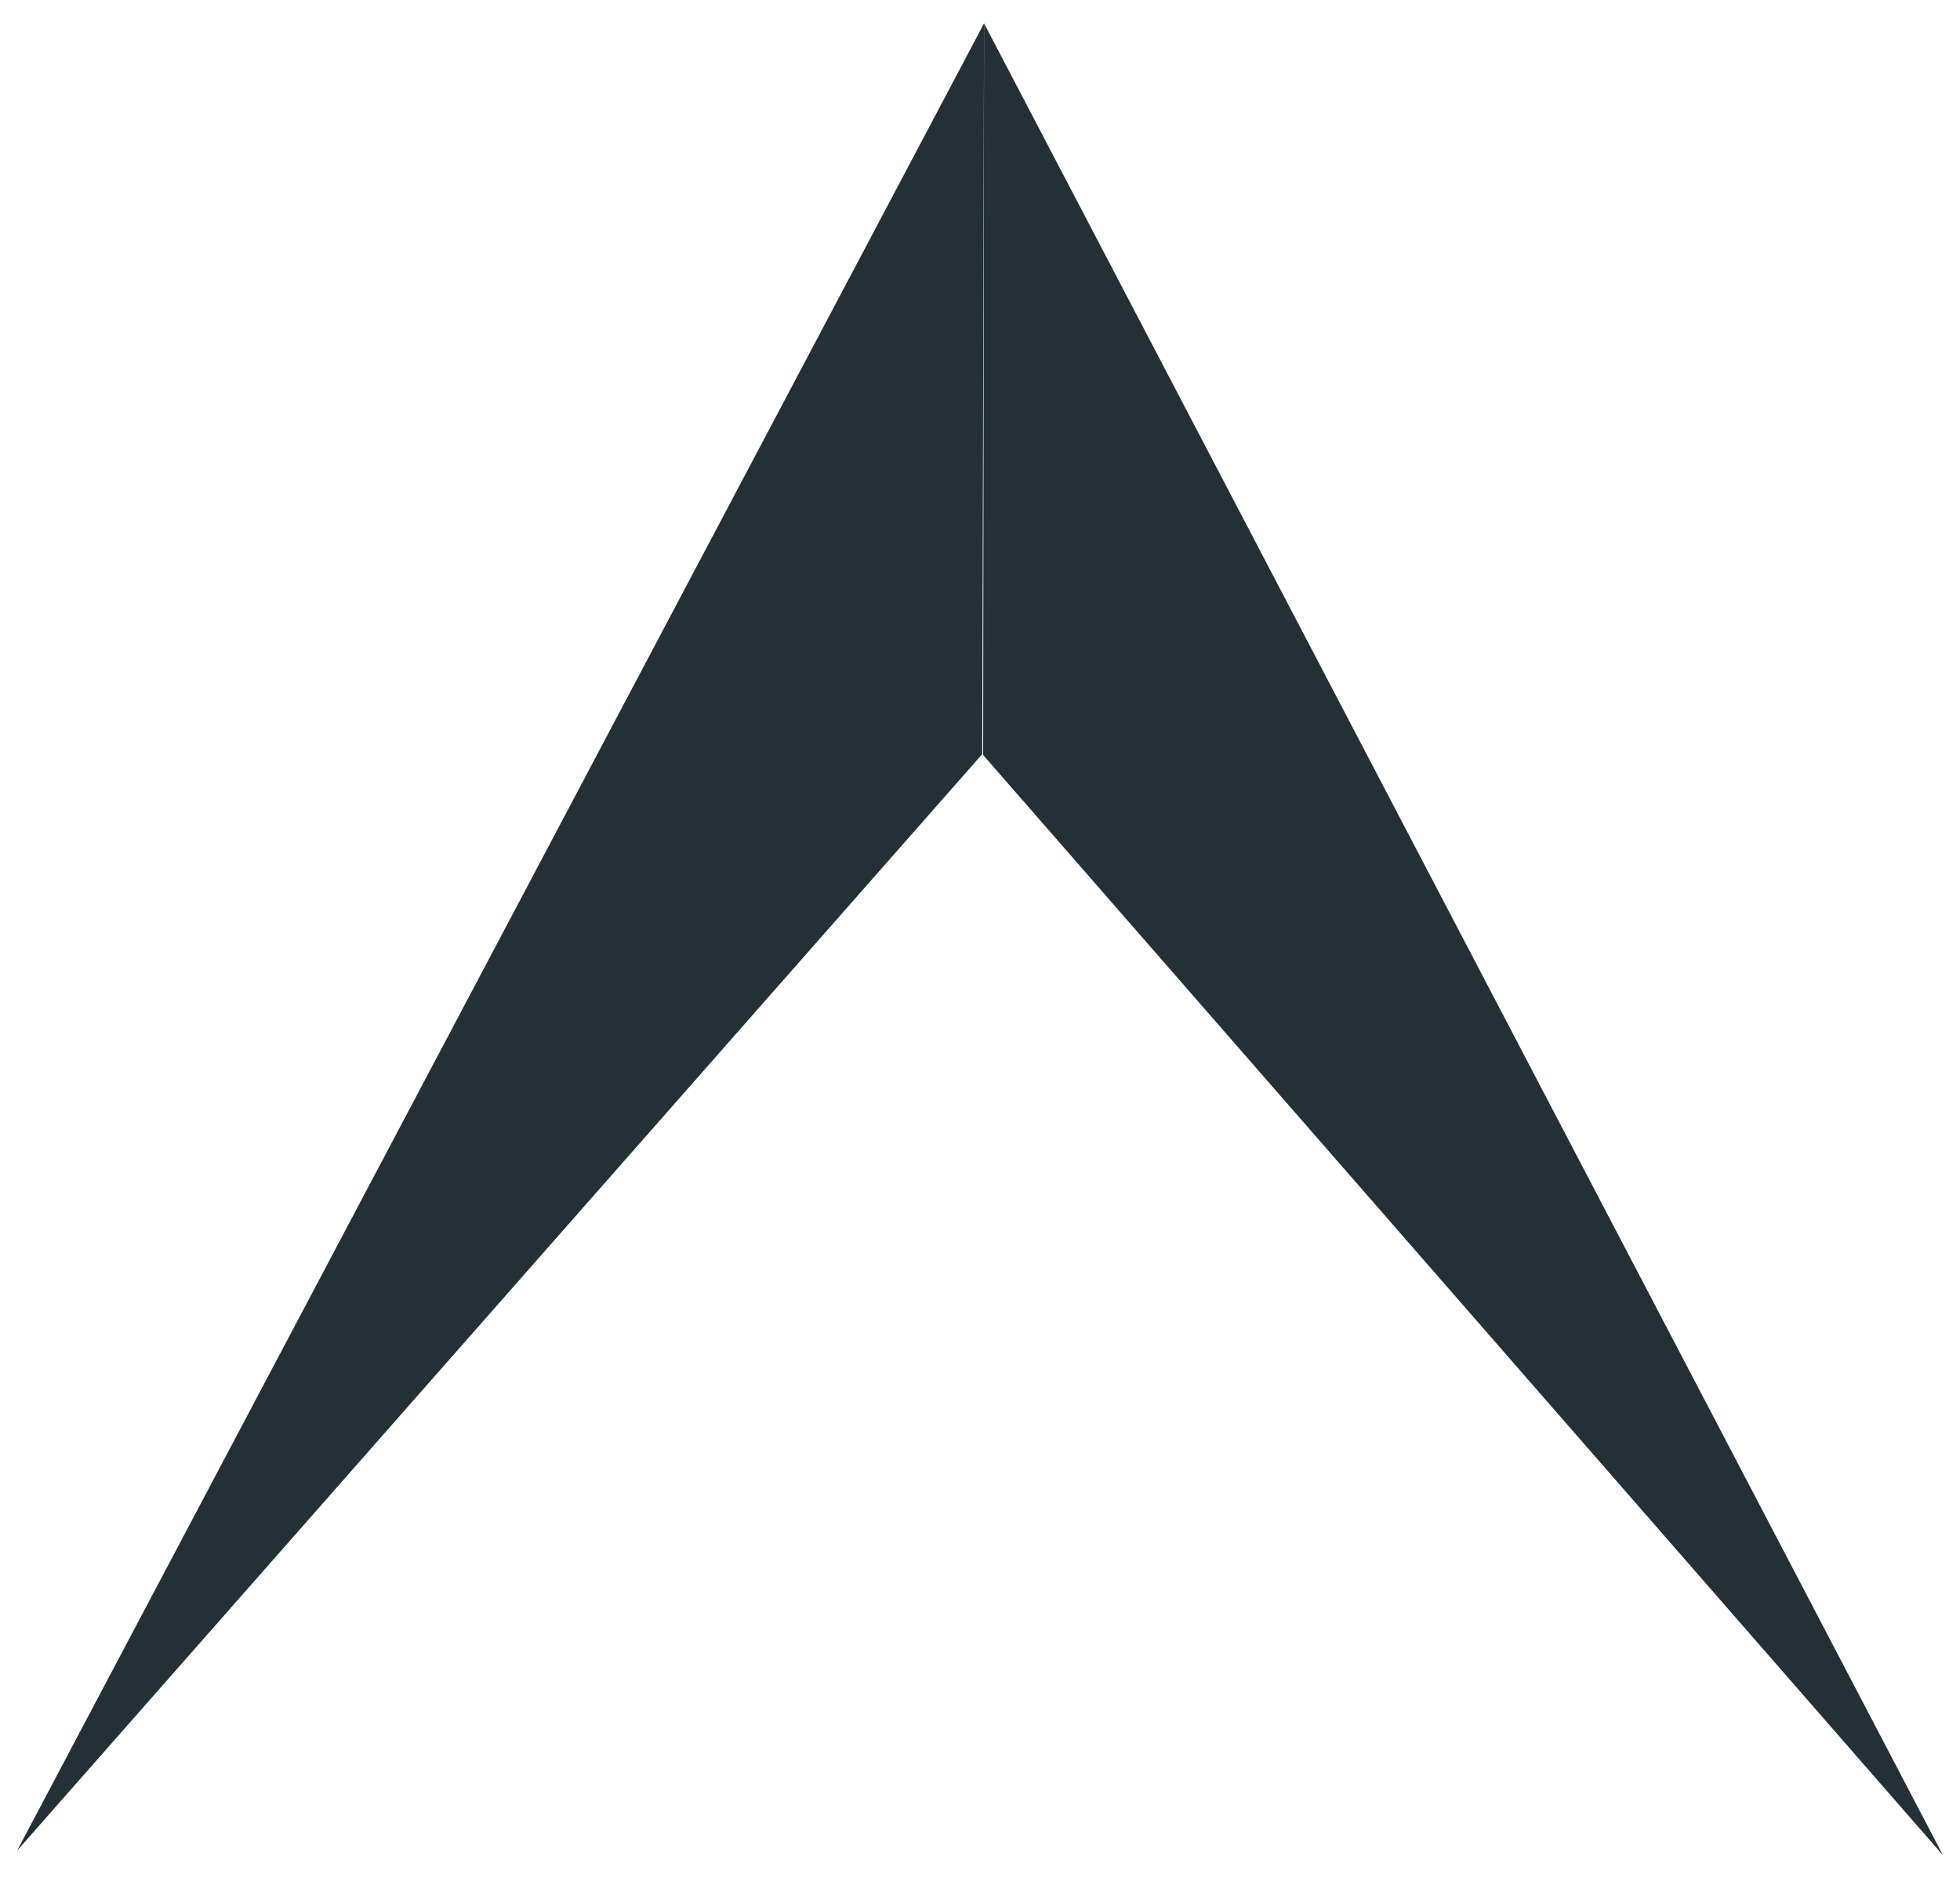
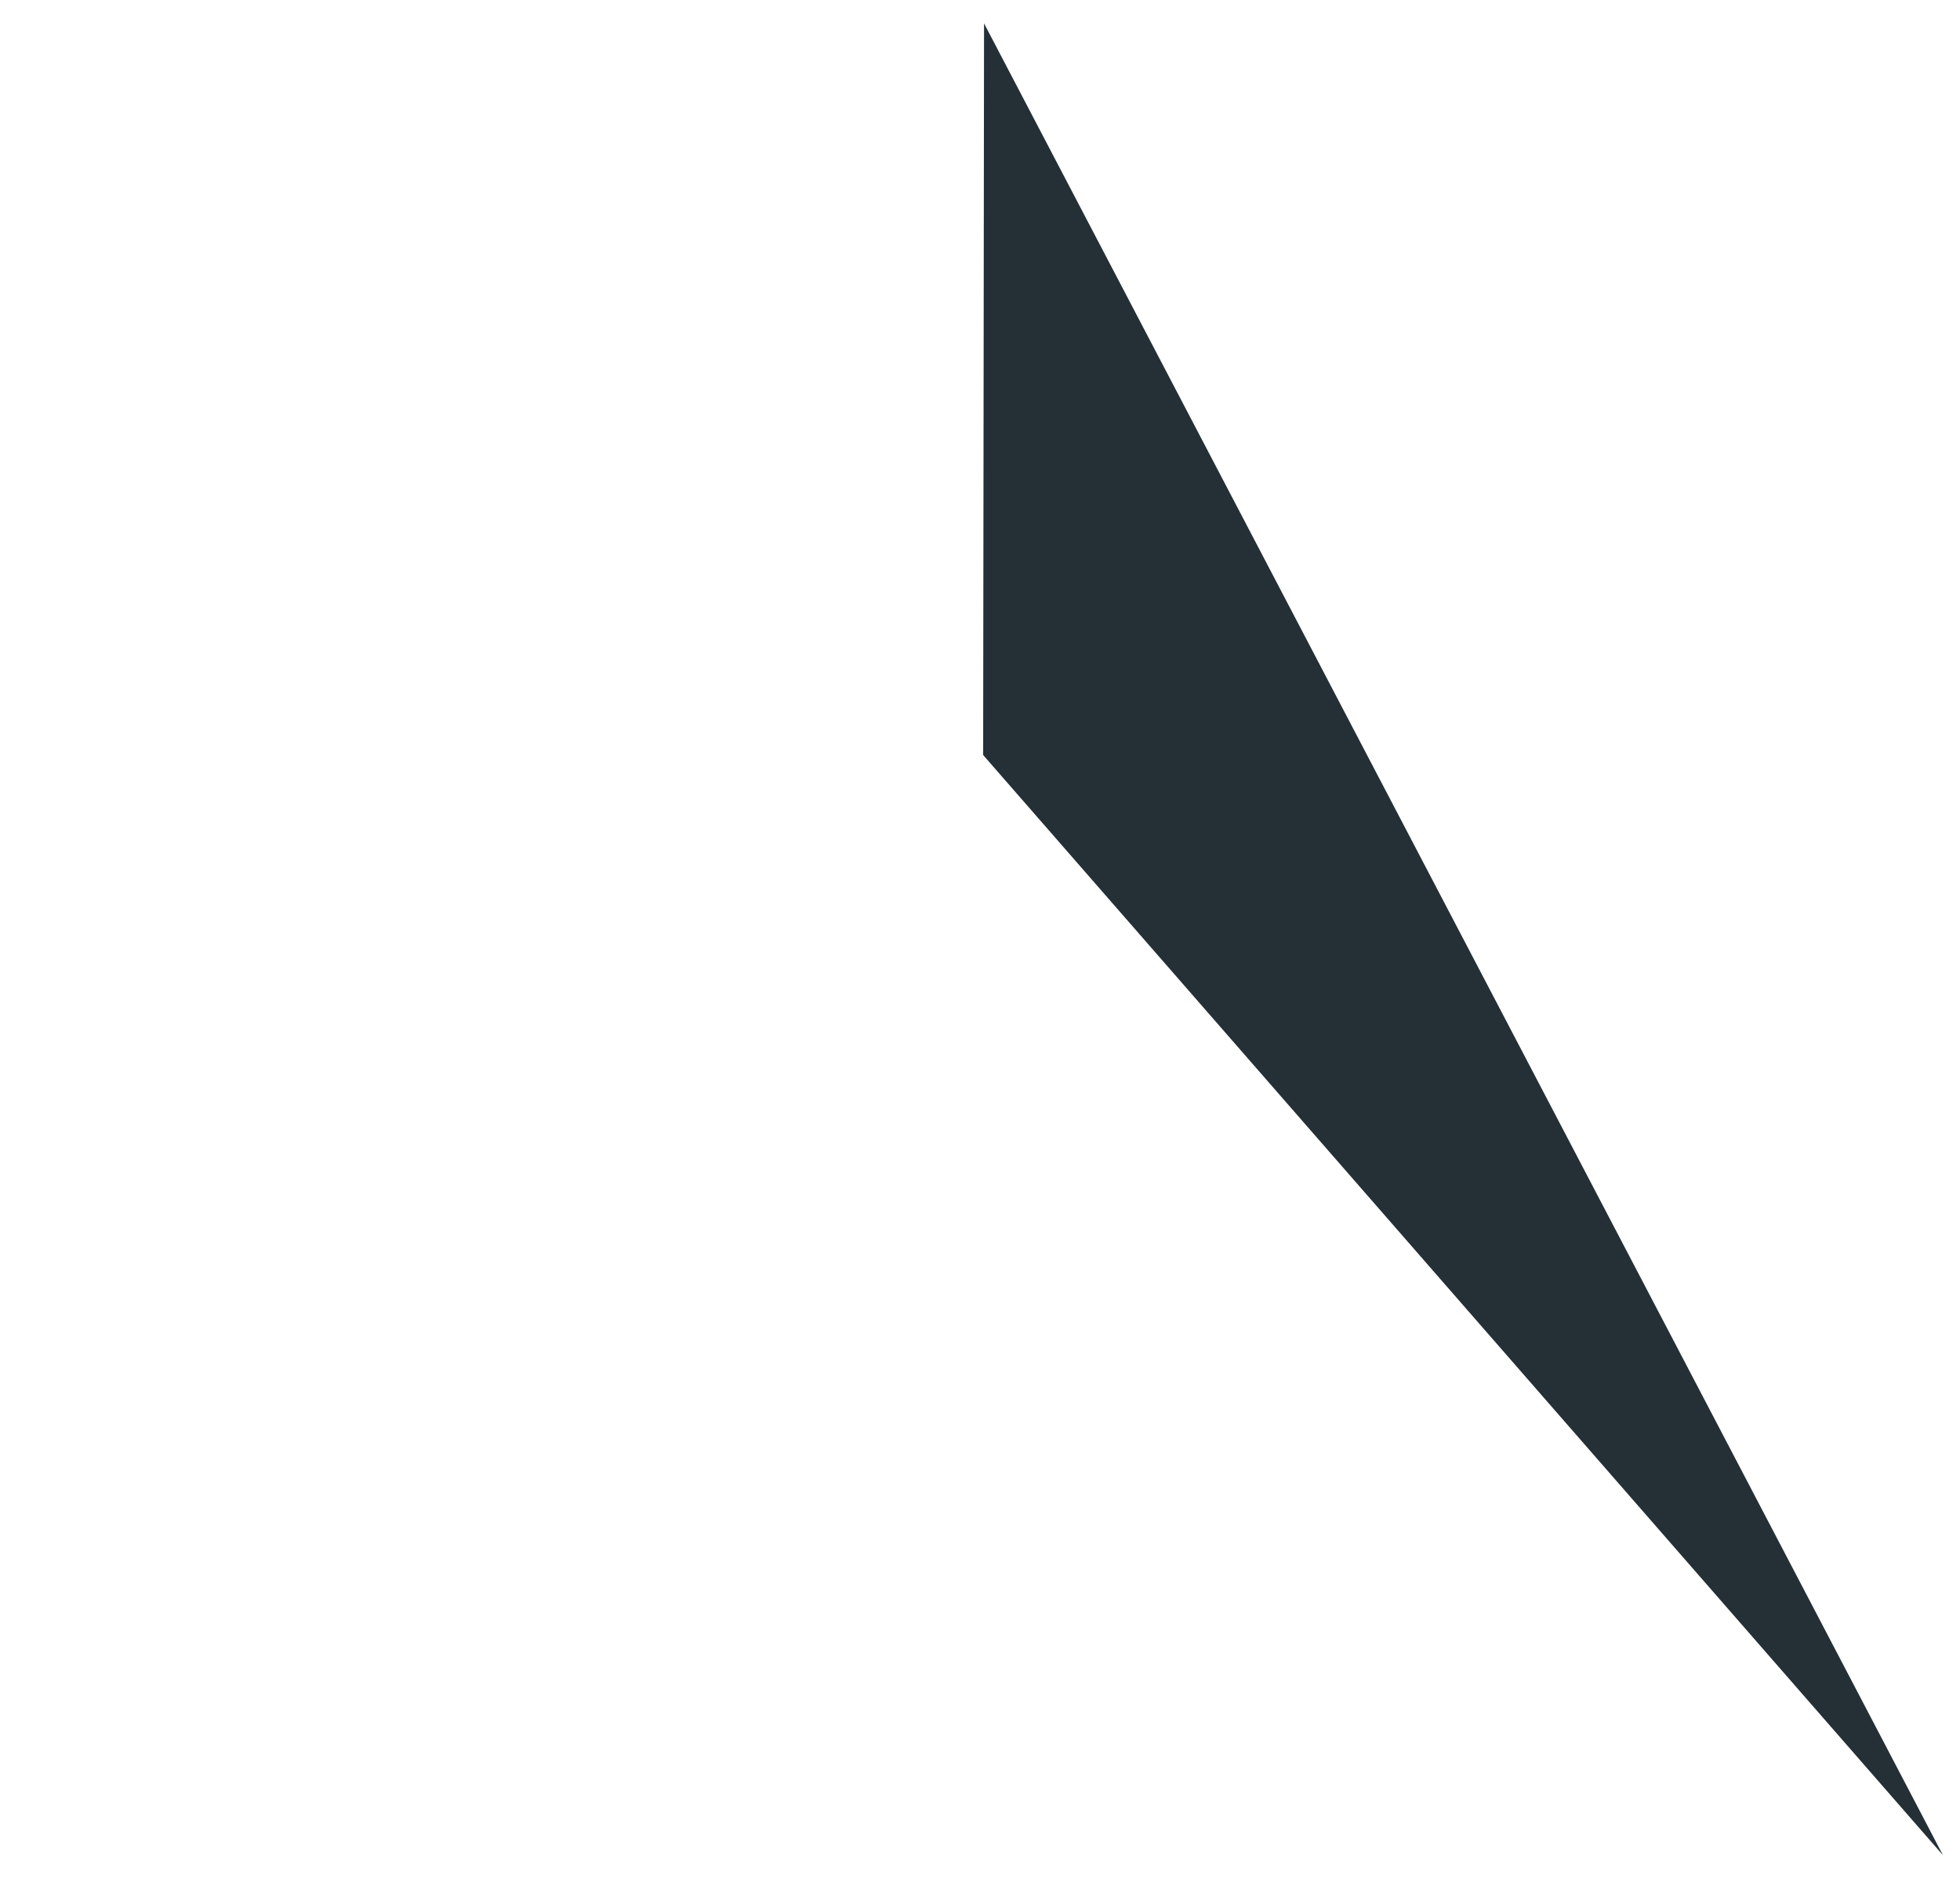
<svg xmlns="http://www.w3.org/2000/svg" id="Layer_1" version="1.1" viewBox="0 0 218.1 208.9">
  <defs>
    <style>
      .st0 {
        fill: #243036;
      }
    </style>
  </defs>
  <polygon class="st0" points="109.5 2.6 109.4 84 216.2 206.4 109.5 2.6" />
-   <polygon class="st0" points="109.5 2.6 1.9 205.9 109.3 83.9 109.5 2.6" />
</svg>